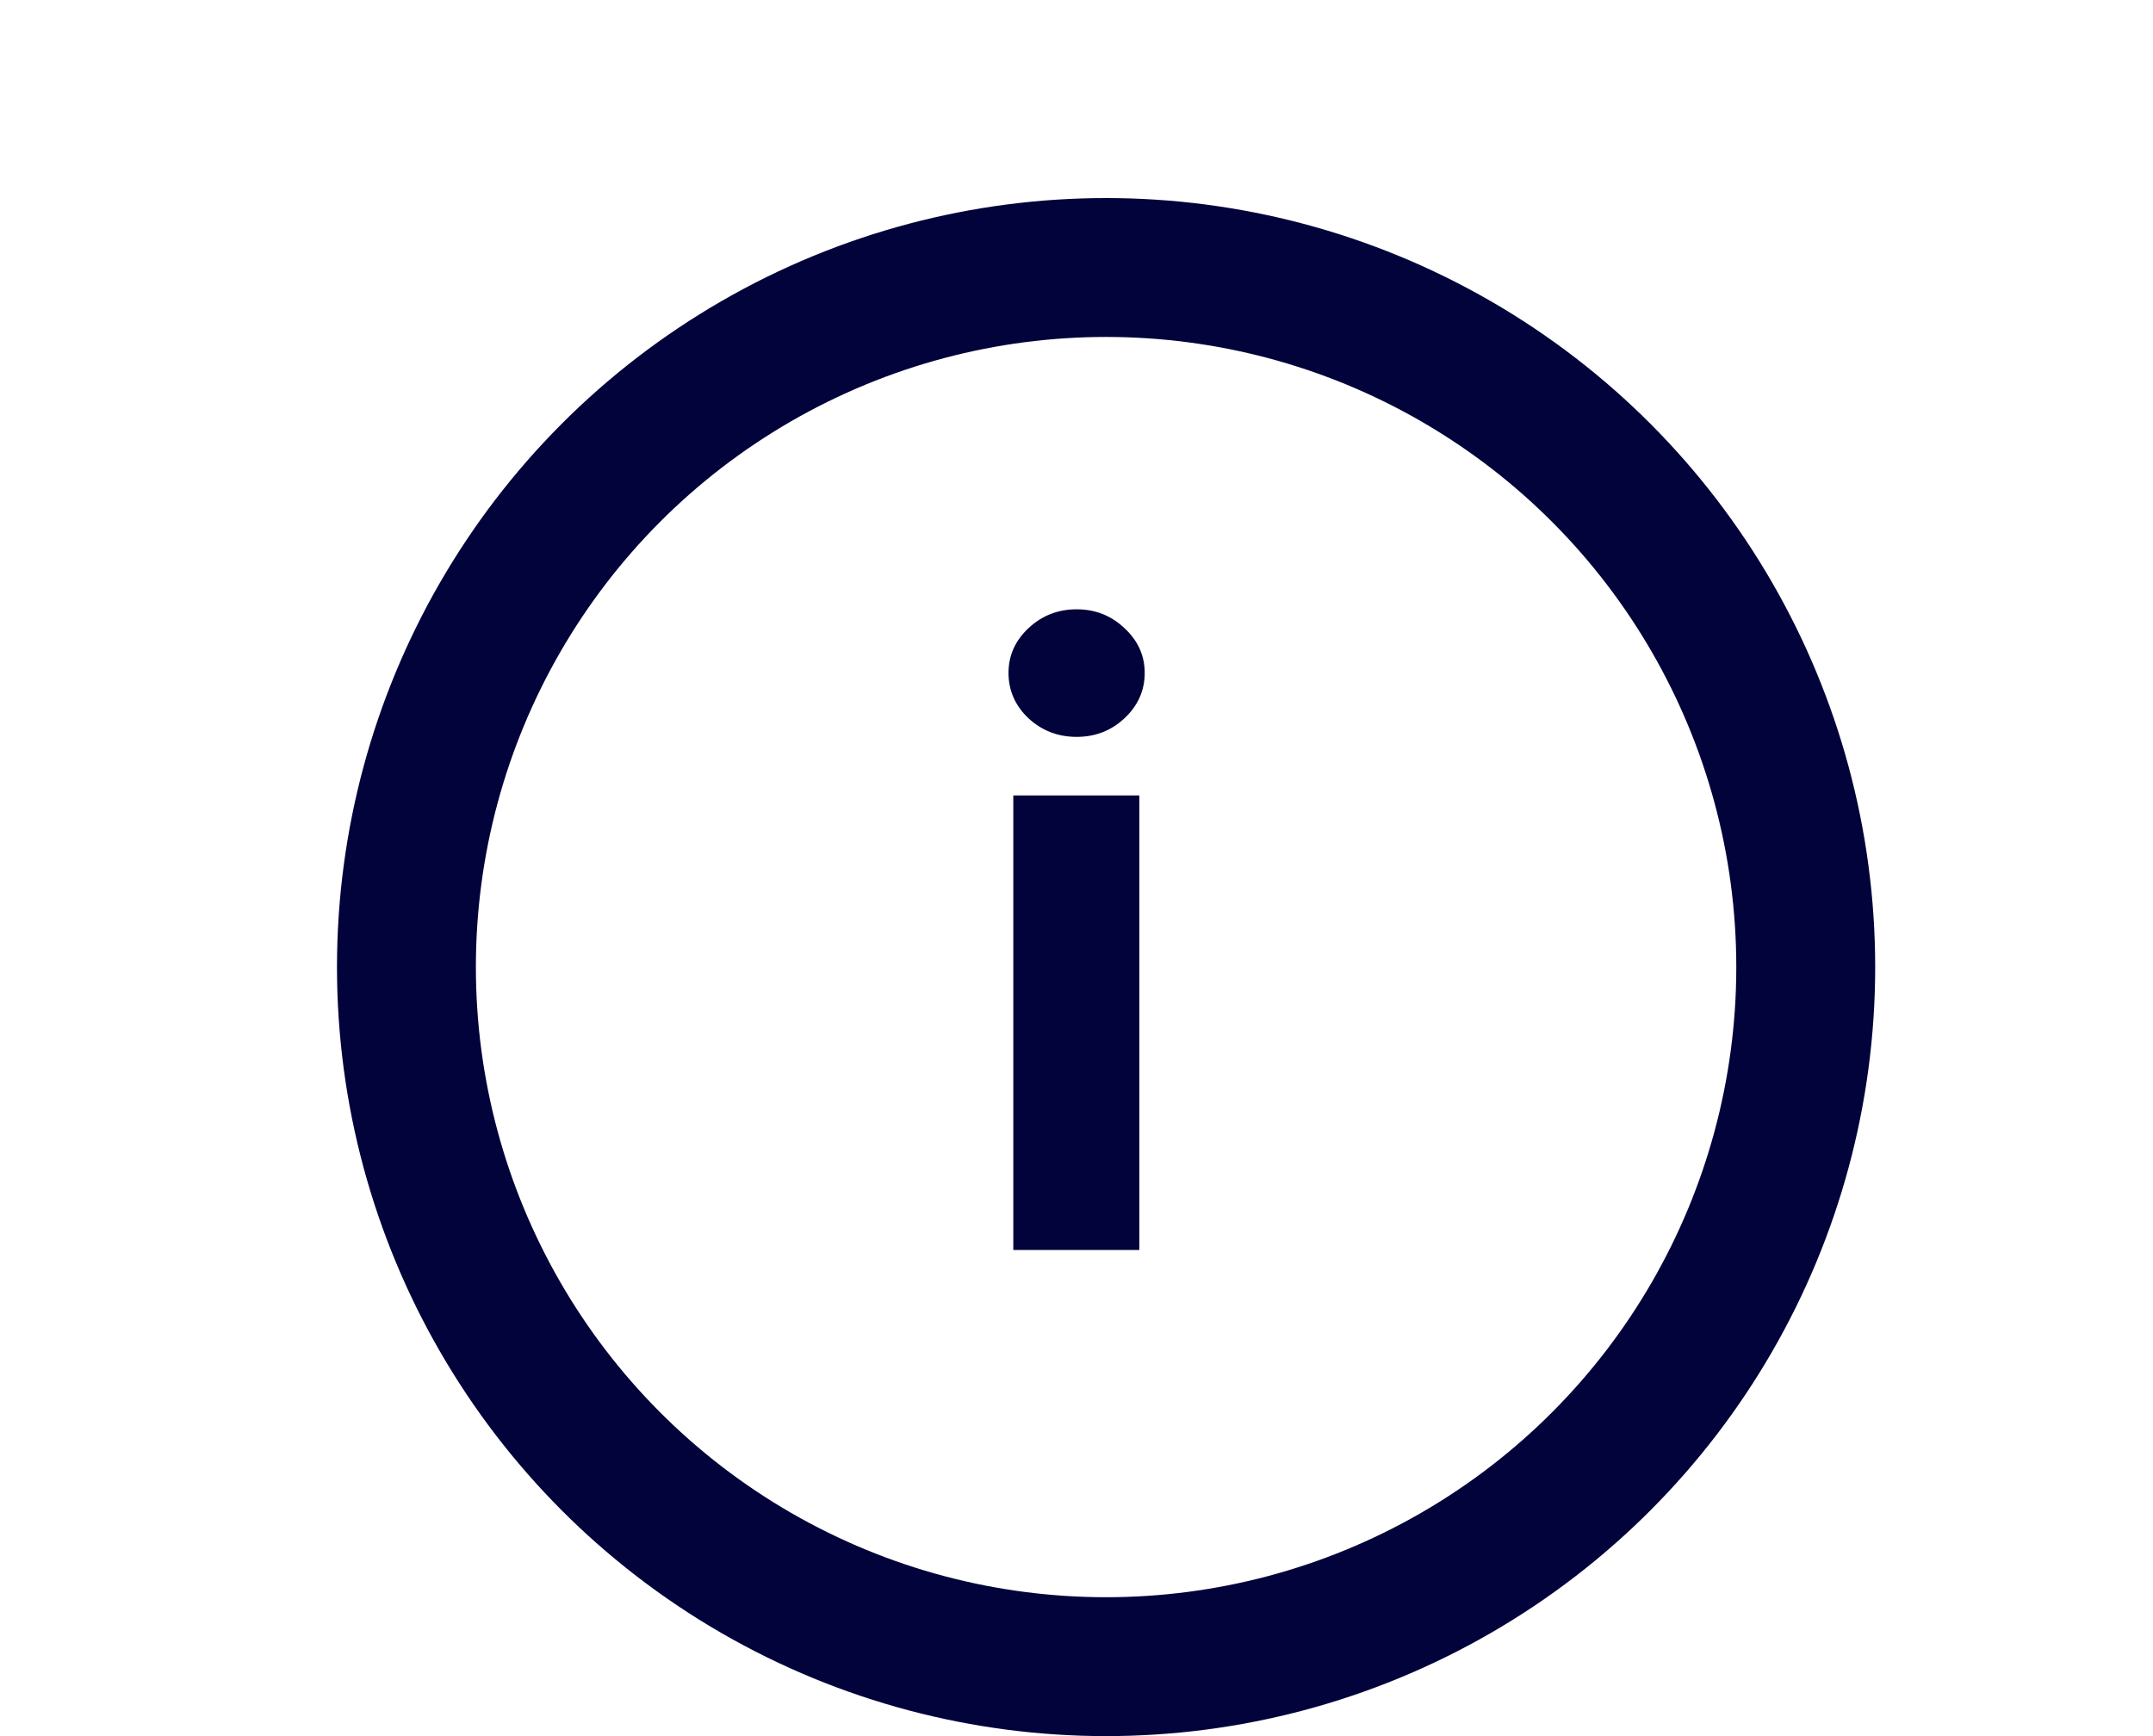
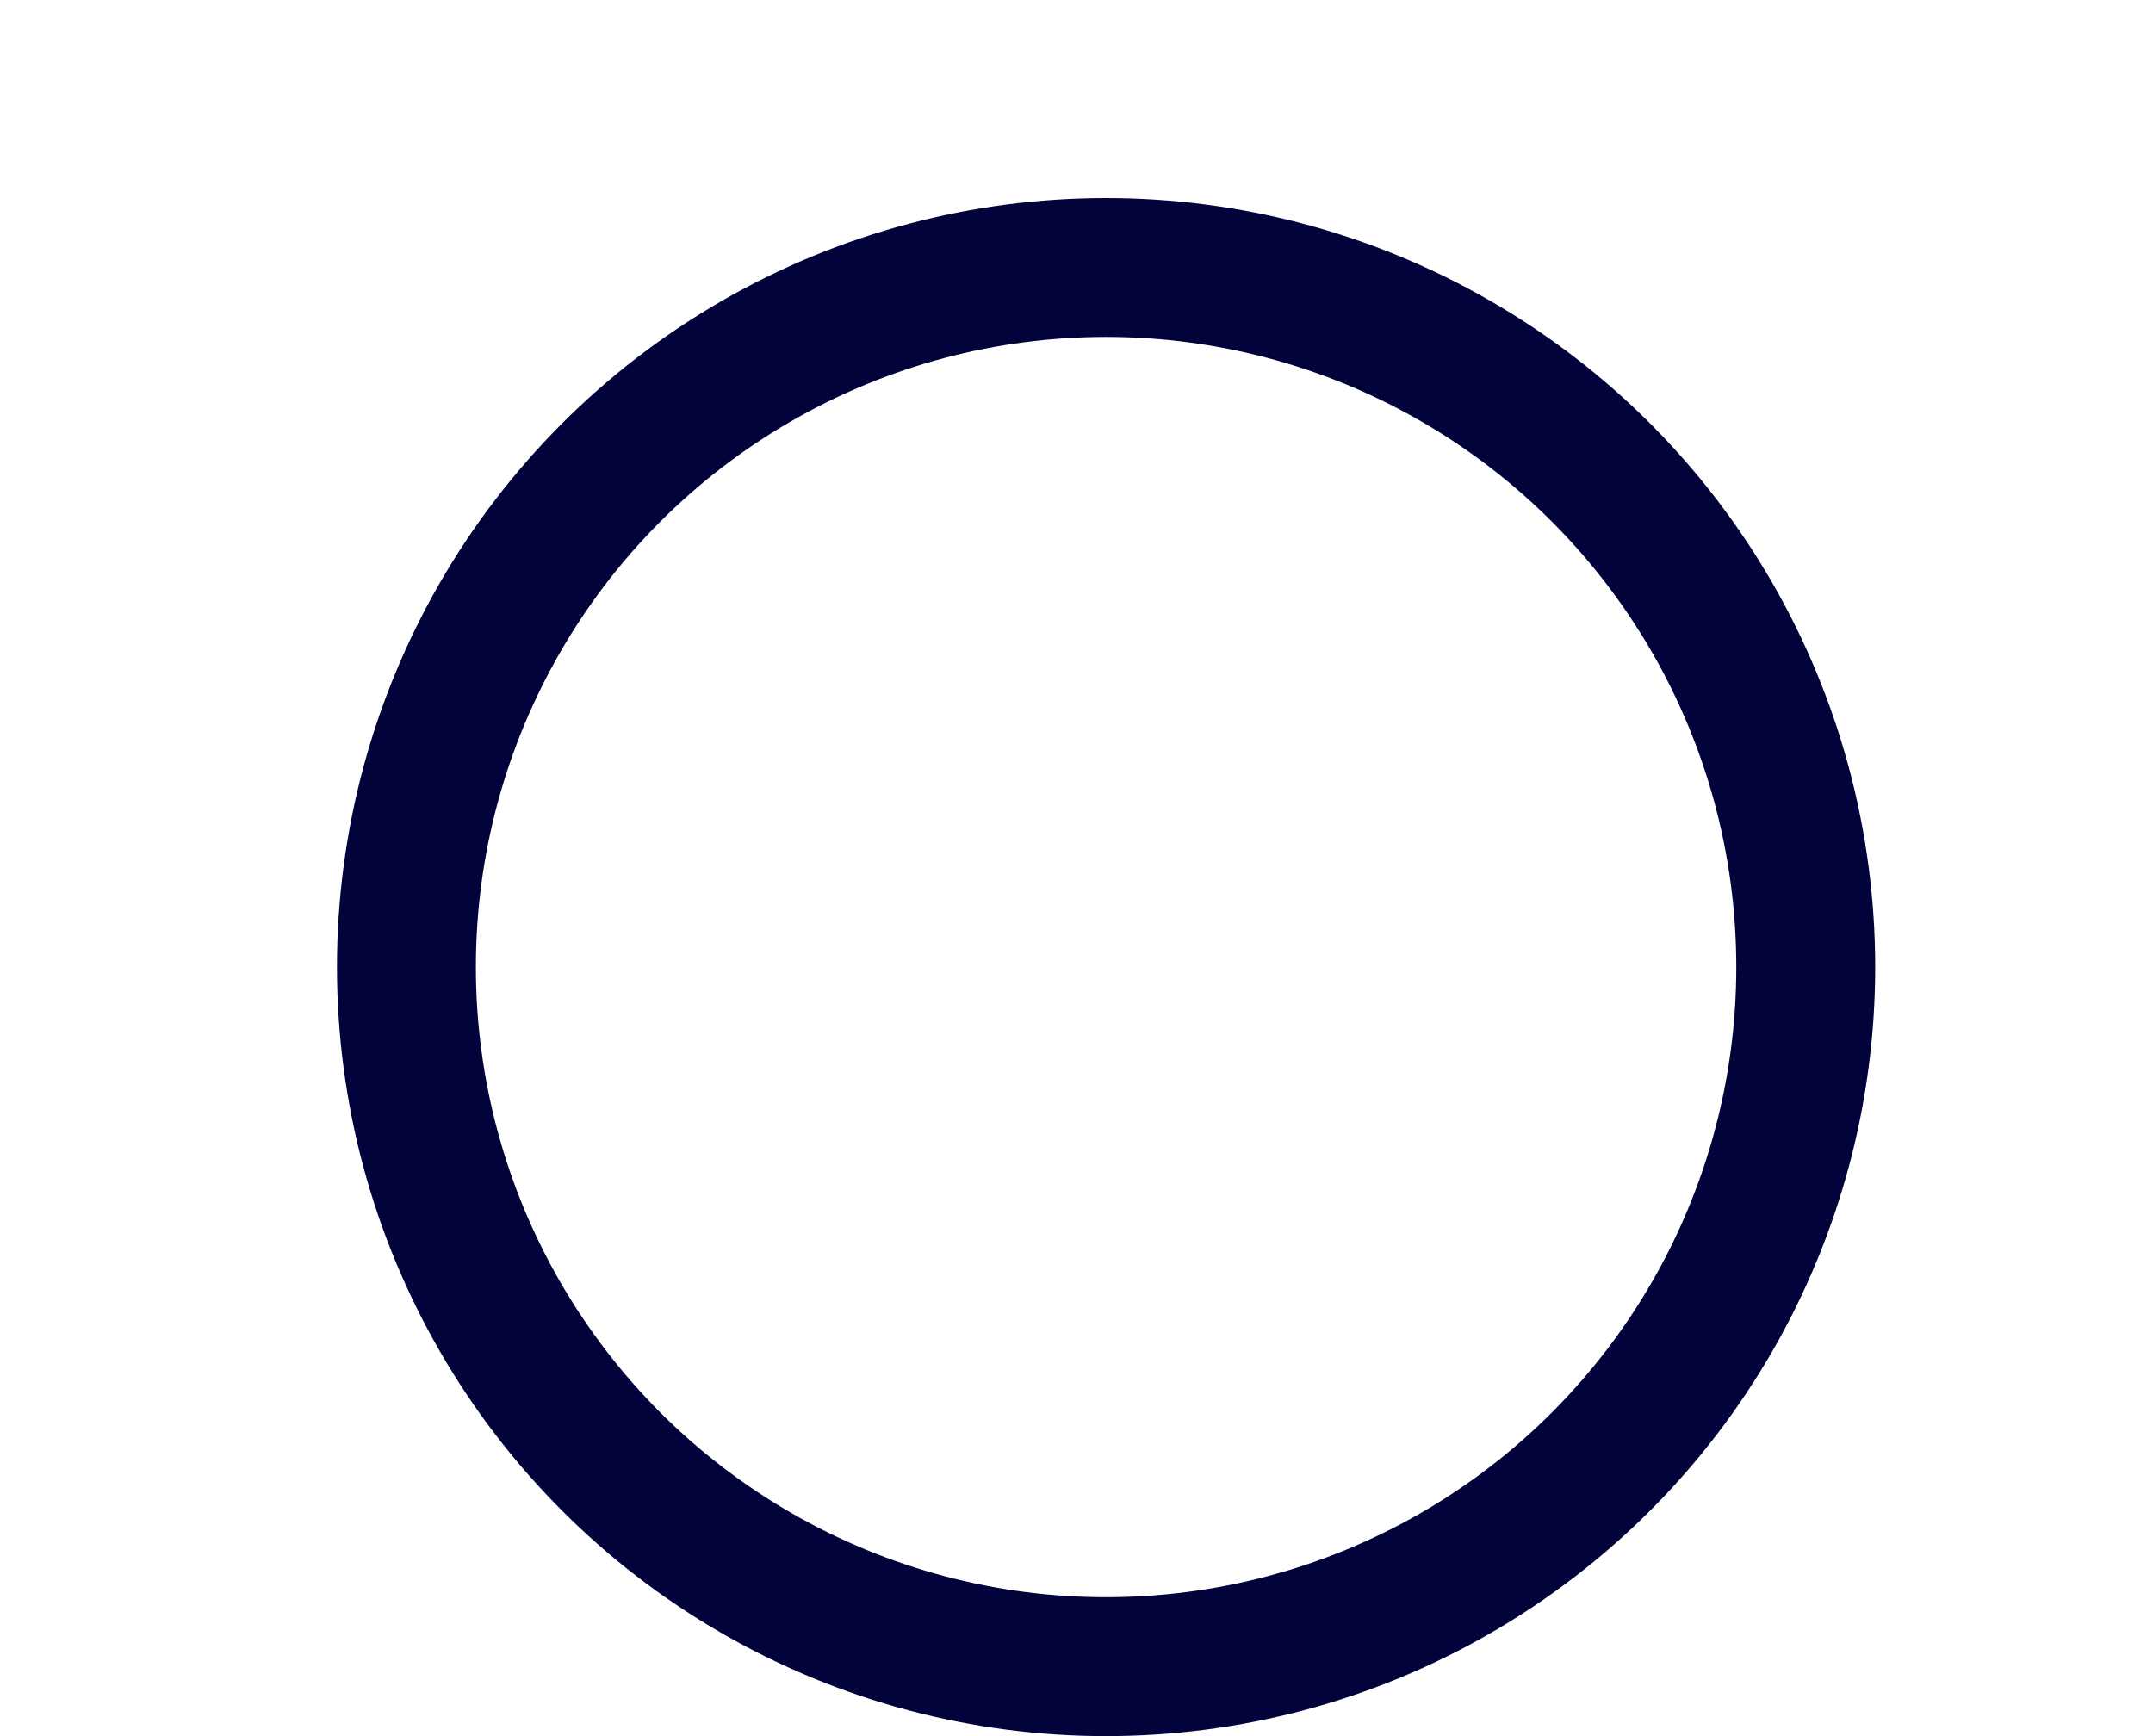
<svg xmlns="http://www.w3.org/2000/svg" width="31" height="25" viewBox="0 0 31 25" fill="none">
-   <path d="M14.59 18V11.454H16.405V18H14.59ZM15.502 10.611C15.232 10.611 15 10.521 14.807 10.342C14.617 10.161 14.521 9.943 14.521 9.69C14.521 9.44 14.617 9.226 14.807 9.047C15 8.865 15.232 8.774 15.502 8.774C15.771 8.774 16.002 8.865 16.192 9.047C16.385 9.226 16.482 9.44 16.482 9.69C16.482 9.943 16.385 10.161 16.192 10.342C16.002 10.521 15.771 10.611 15.502 10.611Z" fill="#02033B" />
  <circle cx="15.926" cy="13.926" r="10.074" stroke="#02033B" stroke-width="2" />
</svg>